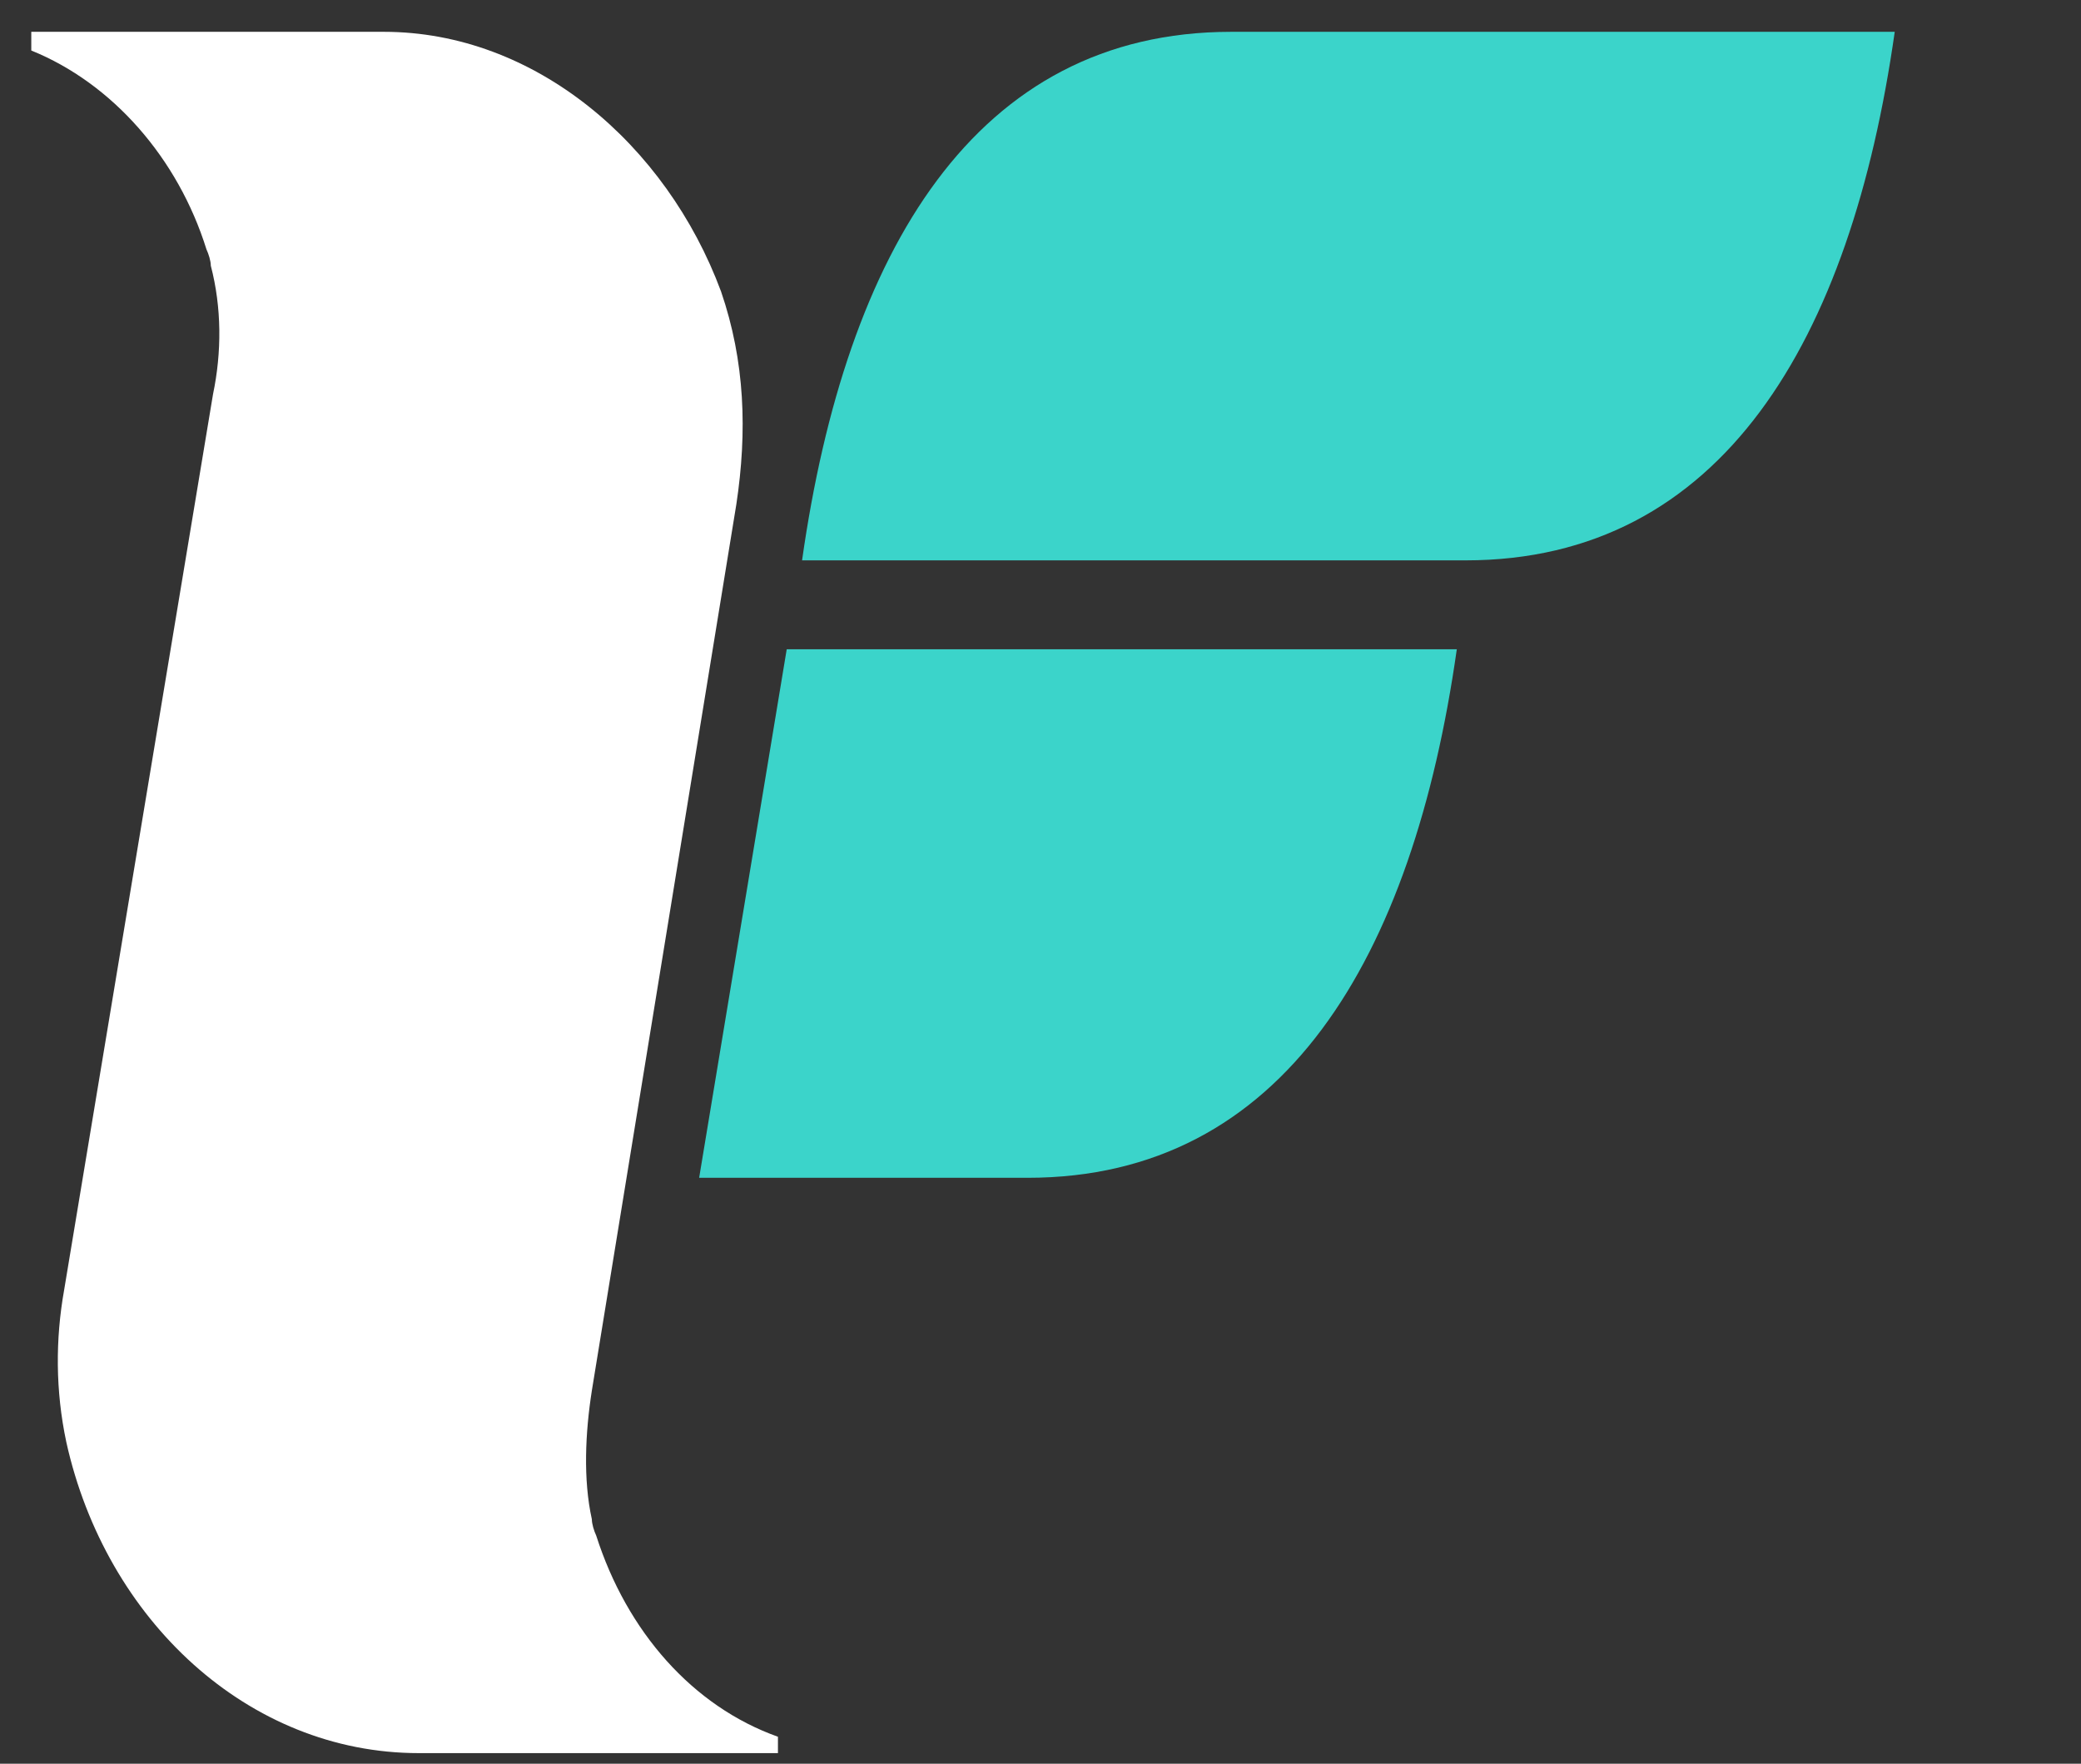
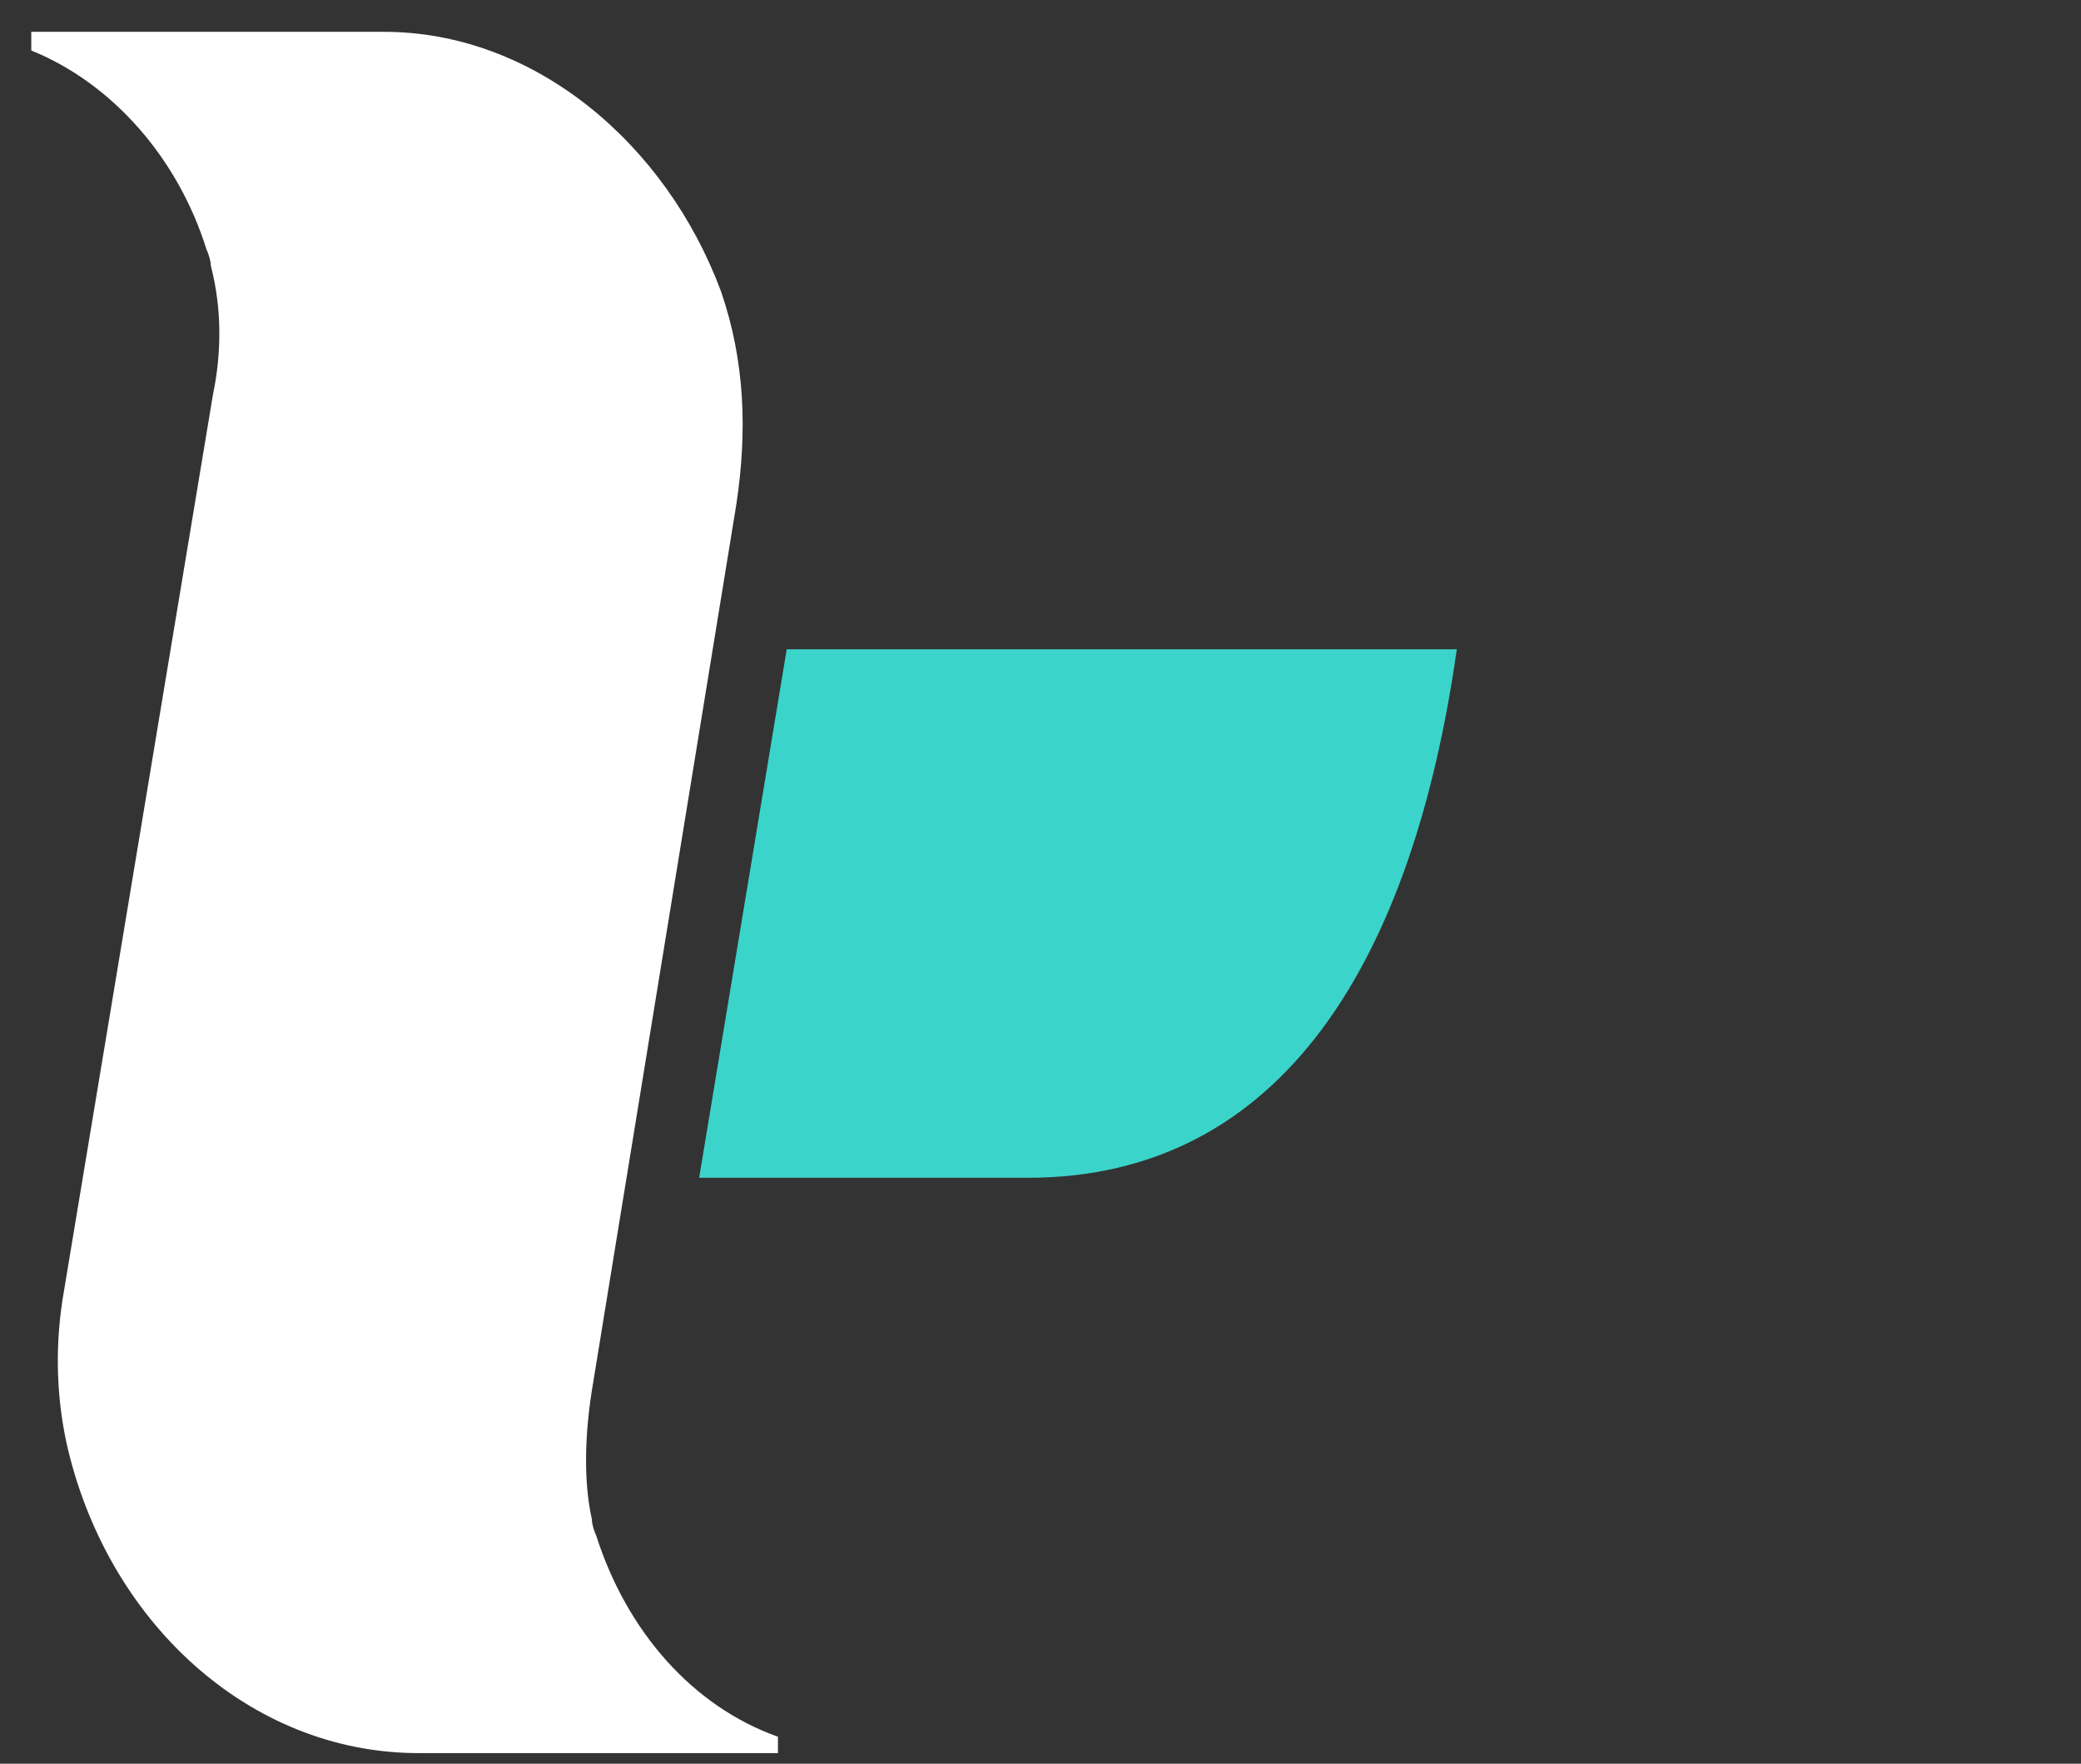
<svg xmlns="http://www.w3.org/2000/svg" width="59" height="50" viewBox="0 0 59 50" fill="none">
  <rect x="0" y="0" width="59" height="50" fill="#333333" stroke="none" />
  <path d="M16.78 39.423L20.877 14.295C21.187 12.239 21.125 10.25 20.442 8.261C18.89 4.084 15.165 0.902 10.882 0.902H0.887V1.432C3.184 2.361 5.046 4.482 5.853 7.068C5.915 7.201 5.977 7.399 5.977 7.532C6.288 8.726 6.288 9.985 6.039 11.179L1.818 36.572C1.57 37.965 1.57 39.423 1.88 40.882C2.997 45.921 7.033 49.7 11.875 49.7H22.056V49.236C19.635 48.374 17.773 46.252 16.904 43.534C16.842 43.401 16.78 43.203 16.78 43.07C16.531 41.943 16.593 40.617 16.78 39.423Z" fill="white" />
-   <path d="M34.908 0.902C27.645 0.902 23.982 7.134 22.74 15.886H41.551C48.815 15.886 52.477 9.654 53.719 0.902H34.908Z" fill="#3BD4CA" />
  <path d="M22.305 18.406L19.822 33.39H29.134C36.398 33.39 40.061 27.158 41.303 18.406H22.305Z" fill="#3BD4CA" />
</svg>